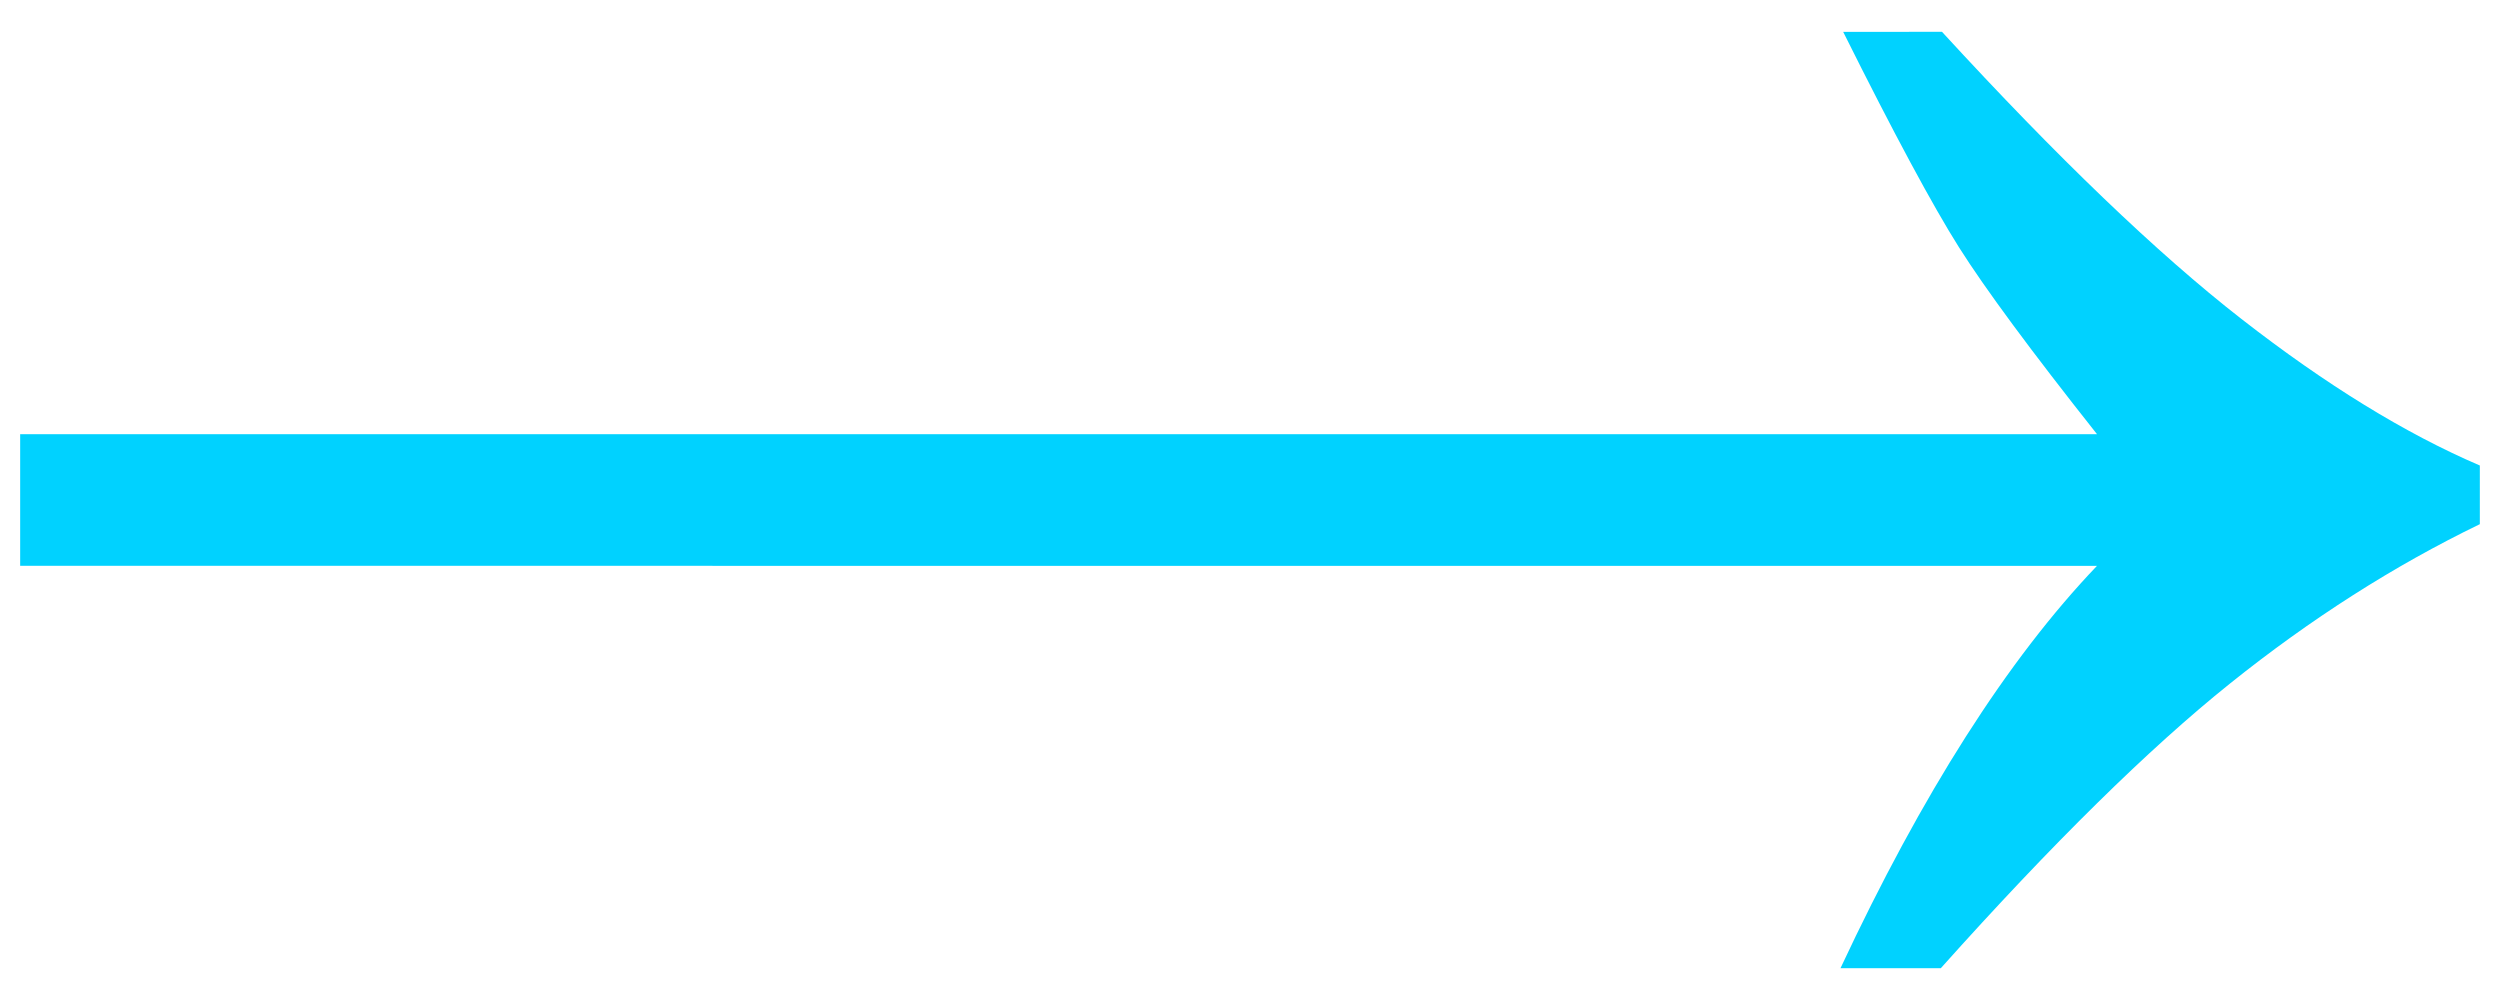
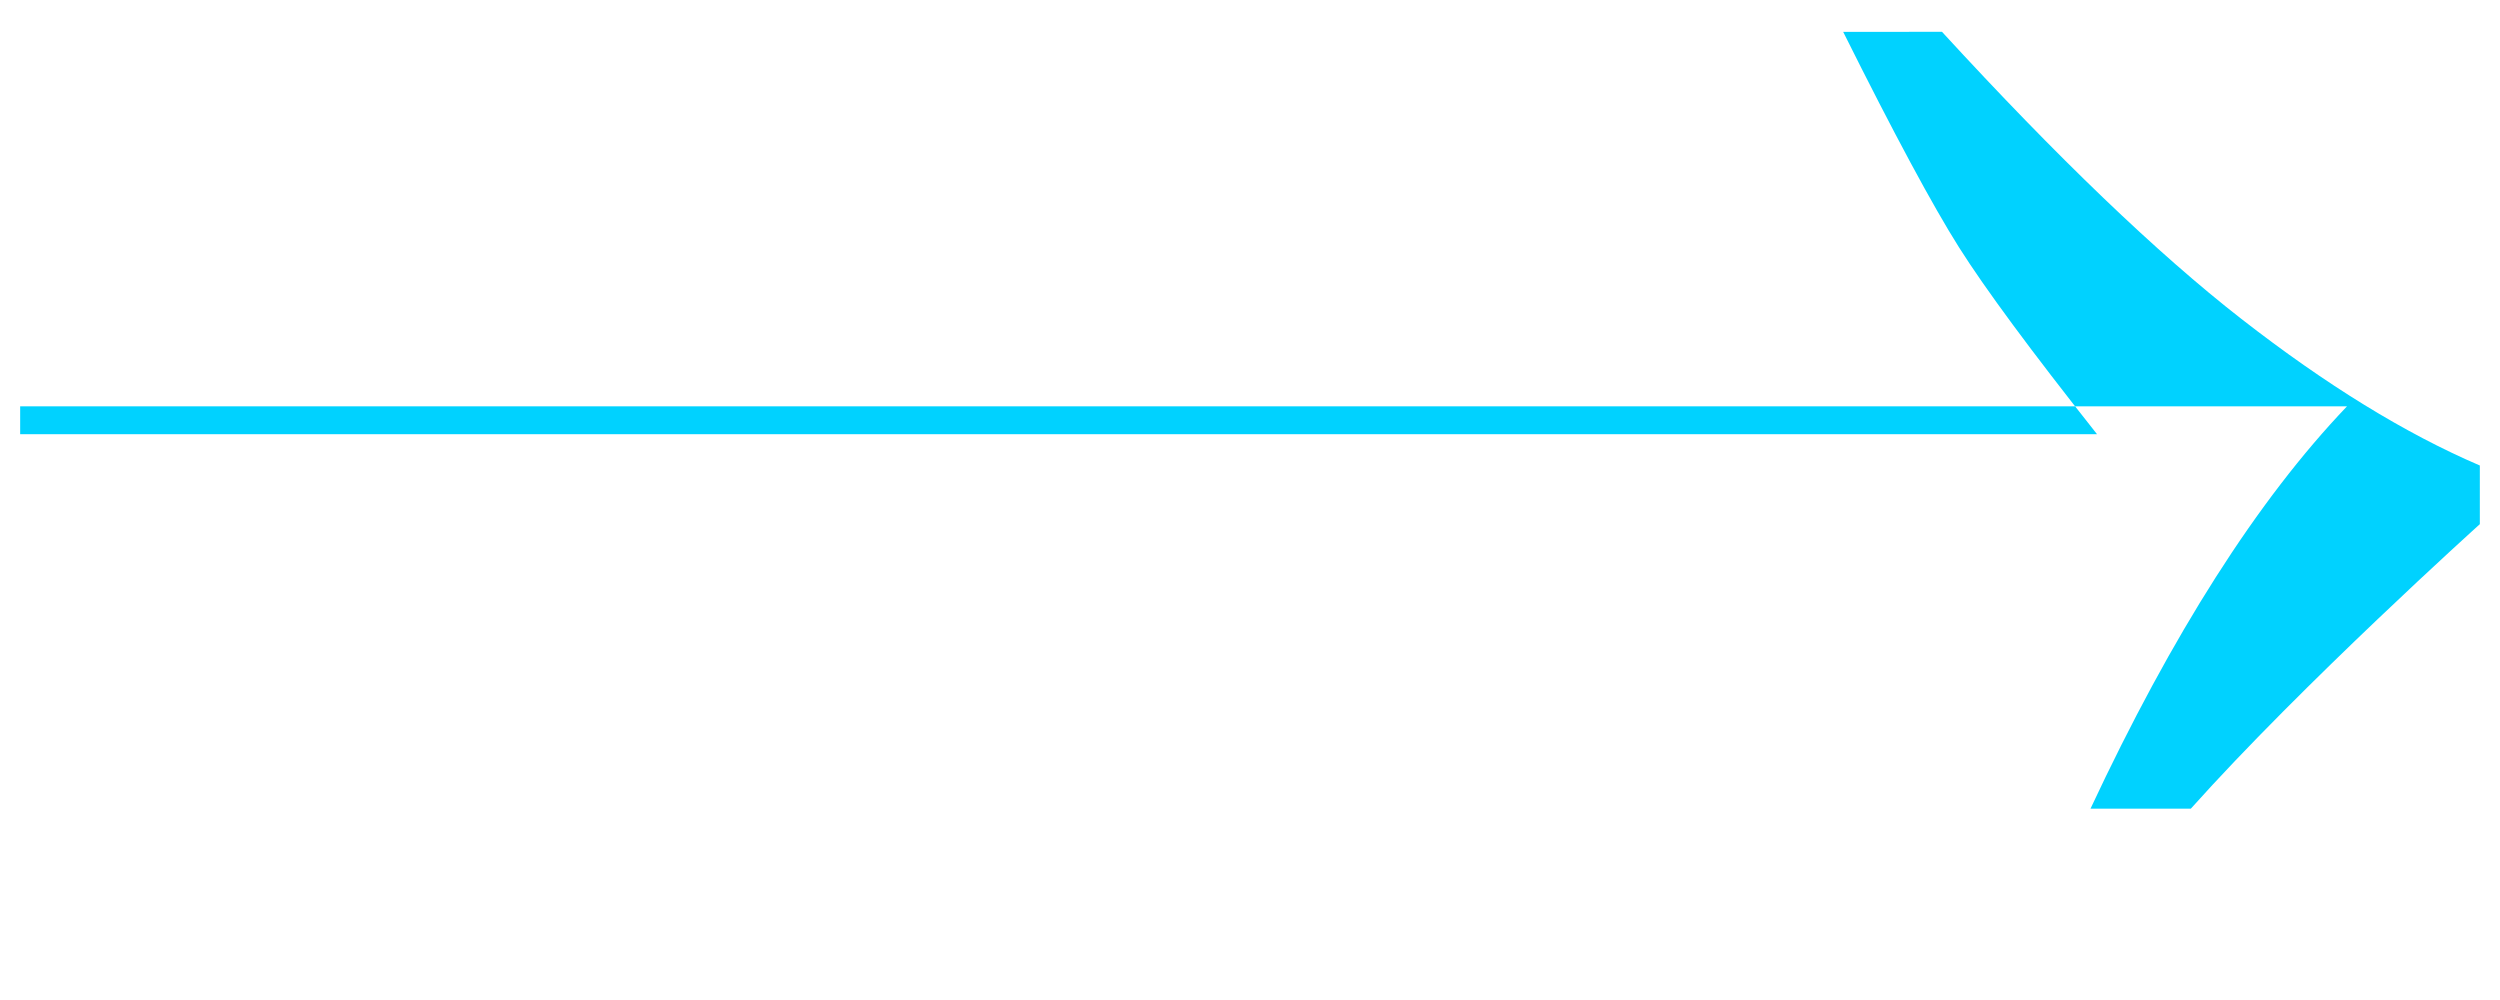
<svg xmlns="http://www.w3.org/2000/svg" version="1.1" id="Layer_1" x="0px" y="0px" width="15px" height="6px" viewBox="0 0 15 6" style="enable-background:new 0 0 15 6;" xml:space="preserve">
  <g>
-     <path style="fill:#00d2ff;" d="M11.652,0.191c0.693,0.755,1.291,1.329,1.797,1.723s0.982,0.687,1.43,0.879v0.352   c-0.516,0.25-1.016,0.569-1.5,0.957s-1.063,0.957-1.734,1.707h-0.602c0.49-1.047,1.002-1.852,1.539-2.414H0.121V2.605h12.461   c-0.396-0.5-0.672-0.874-0.828-1.121s-0.389-0.679-0.695-1.293H11.652z" />
+     <path style="fill:#00d2ff;" d="M11.652,0.191c0.693,0.755,1.291,1.329,1.797,1.723s0.982,0.687,1.43,0.879v0.352   s-1.063,0.957-1.734,1.707h-0.602c0.49-1.047,1.002-1.852,1.539-2.414H0.121V2.605h12.461   c-0.396-0.5-0.672-0.874-0.828-1.121s-0.389-0.679-0.695-1.293H11.652z" />
  </g>
</svg>